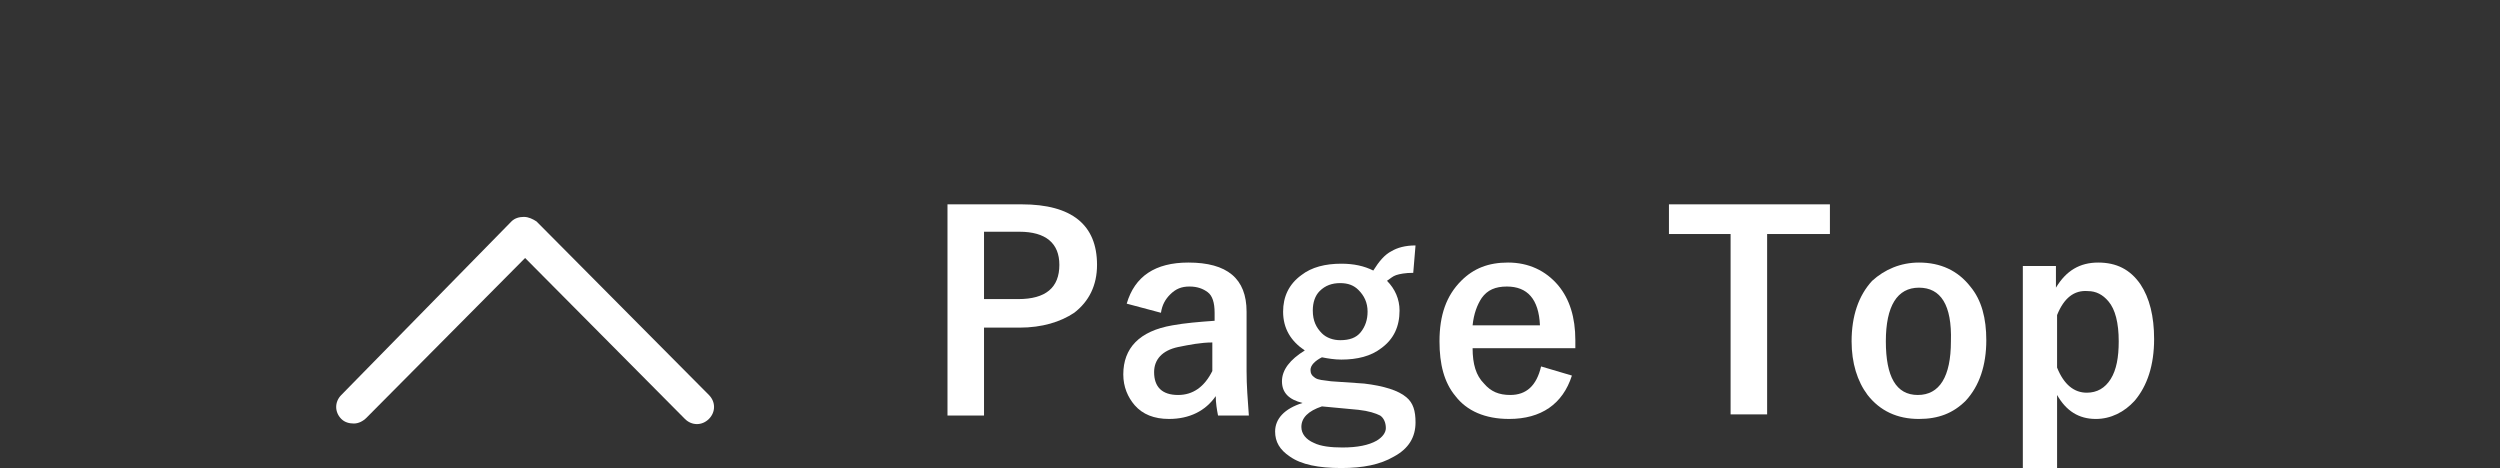
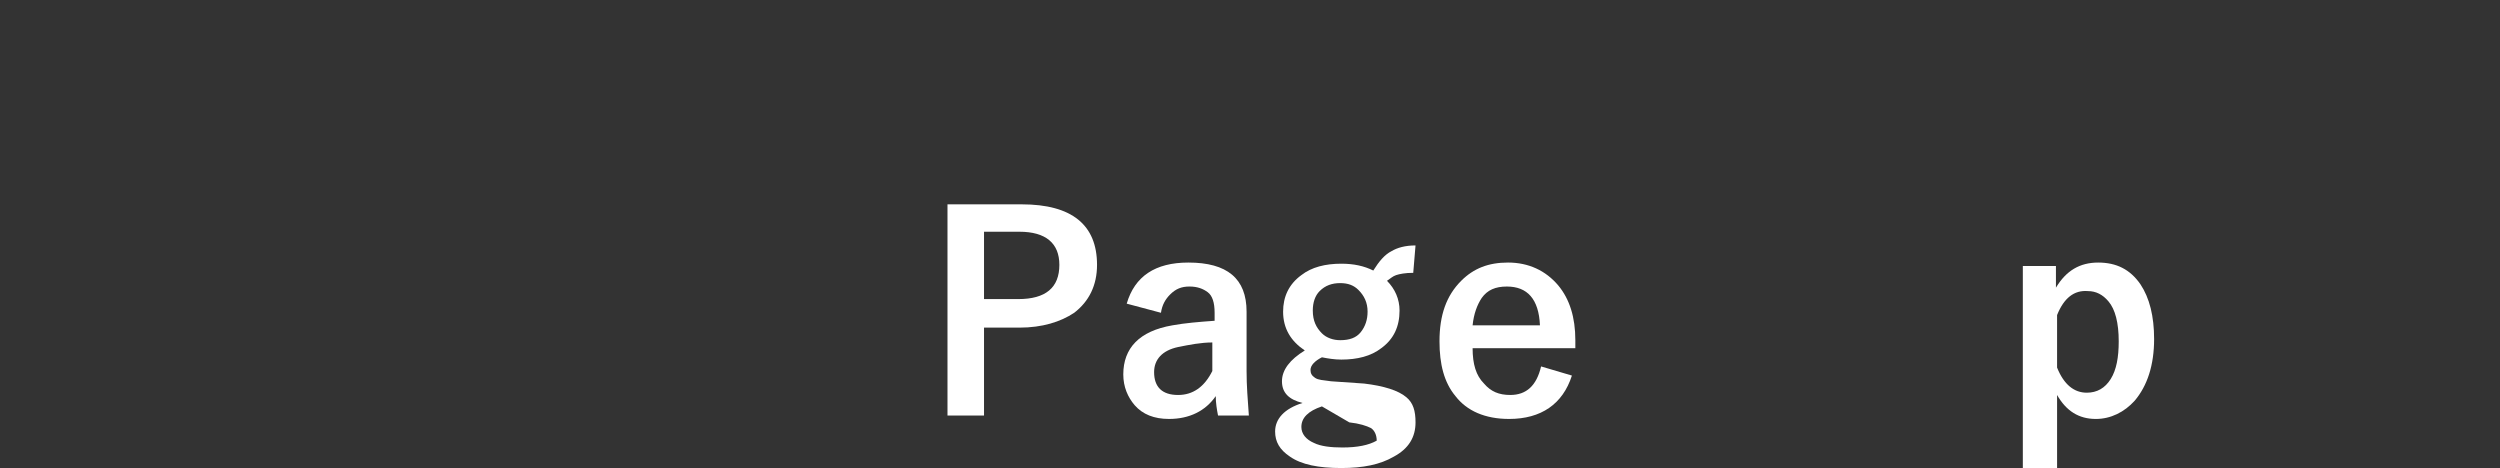
<svg xmlns="http://www.w3.org/2000/svg" version="1.1" id="レイヤー_1" x="0px" y="0px" viewBox="0 0 219 41" style="enable-background:new 0 0 219 41;" xml:space="preserve">
  <rect x="0" y="0" width="219" height="41" fill="#333333" stroke="none" />
  <style type="text/css">
	.st0{fill:#FFFFFF;}
</style>
-   <path class="st0" d="M31,37.1c-0.4,0-0.8-0.1-1.1-0.4c-0.6-0.6-0.6-1.5,0-2.1l14.9-15.2c0.3-0.3,0.7-0.4,1.1-0.4  c0.4,0,0.8,0.2,1.1,0.4l15.1,15.2c0.6,0.6,0.6,1.5,0,2.1c-0.6,0.6-1.5,0.6-2.1,0l-14-14.1L32.1,36.6C31.8,36.9,31.4,37.1,31,37.1z" />
  <path class="st0" d="M83,17.9h6.5c4.4,0,6.6,1.8,6.6,5.3c0,1.8-0.7,3.2-2,4.2c-1.2,0.8-2.8,1.3-4.8,1.3h-3.1v7.7H83V17.9z   M86.2,20.3v5.9h3c2.4,0,3.6-1,3.6-3c0-1.9-1.2-2.9-3.5-2.9H86.2z" />
  <path class="st0" d="M98.7,26.6c0.7-2.4,2.5-3.6,5.4-3.6c3.4,0,5.1,1.4,5.1,4.3v5.2c0,1.3,0.1,2.5,0.2,3.9h-2.7  c-0.1-0.5-0.2-1.1-0.2-1.7c-0.9,1.3-2.3,2-4.1,2c-1.3,0-2.3-0.4-3-1.2c-0.6-0.7-1-1.6-1-2.7c0-2.3,1.4-3.8,4.3-4.3  c1.1-0.2,2.3-0.3,3.7-0.4v-0.7c0-0.9-0.2-1.5-0.6-1.8c-0.4-0.3-0.9-0.5-1.6-0.5c-0.7,0-1.2,0.2-1.7,0.7c-0.4,0.4-0.7,0.9-0.8,1.6  L98.7,26.6z M106.2,30c-1,0-2,0.2-3,0.4c-1.4,0.3-2.1,1.1-2.1,2.2c0,1.3,0.7,2,2.1,2c1.3,0,2.3-0.7,3-2.1V30z" />
-   <path class="st0" d="M124,21.5l-0.2,2.4c-0.7,0-1.2,0.1-1.5,0.2c-0.3,0.1-0.5,0.3-0.8,0.5c0.7,0.7,1.1,1.6,1.1,2.6  c0,1.4-0.5,2.5-1.6,3.3c-0.9,0.7-2.1,1-3.5,1c-0.6,0-1.2-0.1-1.7-0.2c-0.6,0.3-1,0.7-1,1.1c0,0.3,0.1,0.5,0.4,0.7s0.7,0.2,1.4,0.3  l2.9,0.2c1.7,0.2,3,0.6,3.7,1.2c0.6,0.5,0.8,1.2,0.8,2.2c0,1.3-0.6,2.3-1.9,3c-1.2,0.7-2.7,1-4.6,1c-2,0-3.5-0.3-4.5-1  c-0.9-0.6-1.3-1.3-1.3-2.2c0-1.1,0.8-2,2.4-2.5c-1.2-0.3-1.8-0.9-1.8-1.9c0-1,0.7-1.9,2-2.7c-1.2-0.8-1.9-1.9-1.9-3.4  c0-1.3,0.5-2.4,1.6-3.2c0.9-0.7,2.1-1,3.5-1c1.1,0,2,0.2,2.8,0.6c0.5-0.8,1-1.4,1.6-1.7C122.4,21.7,123.1,21.5,124,21.5z   M115.8,35.6c-1.2,0.4-1.8,1-1.8,1.8c0,0.6,0.4,1.1,1.1,1.4c0.6,0.3,1.5,0.4,2.5,0.4c1.3,0,2.3-0.2,3-0.6c0.5-0.3,0.8-0.7,0.8-1.1  c0-0.5-0.2-0.9-0.5-1.1c-0.4-0.2-1-0.4-1.9-0.5L115.8,35.6z M117.4,24.8c-0.7,0-1.3,0.2-1.8,0.7c-0.4,0.4-0.6,1-0.6,1.7  c0,0.9,0.3,1.5,0.8,2c0.4,0.4,1,0.6,1.6,0.6c0.8,0,1.4-0.2,1.8-0.7c0.4-0.5,0.6-1.1,0.6-1.8c0-0.8-0.3-1.4-0.8-1.9  C118.6,25,118.1,24.8,117.4,24.8z" />
+   <path class="st0" d="M124,21.5l-0.2,2.4c-0.7,0-1.2,0.1-1.5,0.2c-0.3,0.1-0.5,0.3-0.8,0.5c0.7,0.7,1.1,1.6,1.1,2.6  c0,1.4-0.5,2.5-1.6,3.3c-0.9,0.7-2.1,1-3.5,1c-0.6,0-1.2-0.1-1.7-0.2c-0.6,0.3-1,0.7-1,1.1c0,0.3,0.1,0.5,0.4,0.7s0.7,0.2,1.4,0.3  l2.9,0.2c1.7,0.2,3,0.6,3.7,1.2c0.6,0.5,0.8,1.2,0.8,2.2c0,1.3-0.6,2.3-1.9,3c-1.2,0.7-2.7,1-4.6,1c-2,0-3.5-0.3-4.5-1  c-0.9-0.6-1.3-1.3-1.3-2.2c0-1.1,0.8-2,2.4-2.5c-1.2-0.3-1.8-0.9-1.8-1.9c0-1,0.7-1.9,2-2.7c-1.2-0.8-1.9-1.9-1.9-3.4  c0-1.3,0.5-2.4,1.6-3.2c0.9-0.7,2.1-1,3.5-1c1.1,0,2,0.2,2.8,0.6c0.5-0.8,1-1.4,1.6-1.7C122.4,21.7,123.1,21.5,124,21.5z   M115.8,35.6c-1.2,0.4-1.8,1-1.8,1.8c0,0.6,0.4,1.1,1.1,1.4c0.6,0.3,1.5,0.4,2.5,0.4c1.3,0,2.3-0.2,3-0.6c0-0.5-0.2-0.9-0.5-1.1c-0.4-0.2-1-0.4-1.9-0.5L115.8,35.6z M117.4,24.8c-0.7,0-1.3,0.2-1.8,0.7c-0.4,0.4-0.6,1-0.6,1.7  c0,0.9,0.3,1.5,0.8,2c0.4,0.4,1,0.6,1.6,0.6c0.8,0,1.4-0.2,1.8-0.7c0.4-0.5,0.6-1.1,0.6-1.8c0-0.8-0.3-1.4-0.8-1.9  C118.6,25,118.1,24.8,117.4,24.8z" />
  <path class="st0" d="M137.8,30.5H129c0,1.4,0.3,2.4,1,3.1c0.6,0.7,1.3,1,2.3,1c1.4,0,2.3-0.8,2.7-2.5l2.7,0.8  c-0.8,2.5-2.7,3.8-5.5,3.8c-2.1,0-3.7-0.7-4.7-2c-1-1.2-1.4-2.8-1.4-4.8c0-2.3,0.6-4,1.9-5.3c1.1-1.1,2.4-1.6,4.1-1.6  c1.8,0,3.3,0.7,4.4,2c1,1.2,1.5,2.8,1.5,4.8V30.5z M134.9,28.5c-0.1-2.3-1.1-3.4-2.9-3.4c-1,0-1.7,0.3-2.2,1  c-0.4,0.6-0.7,1.4-0.8,2.4H134.9z" />
-   <path class="st0" d="M160.3,17.9v2.6h-5.5v15.8h-3.2V20.5h-5.4v-2.6H160.3z" />
-   <path class="st0" d="M168.1,23c1.9,0,3.4,0.7,4.5,2.1c1,1.2,1.4,2.8,1.4,4.7c0,2.2-0.6,4-1.8,5.3c-1.1,1.1-2.4,1.6-4.1,1.6  c-1.9,0-3.4-0.7-4.5-2.1c-0.9-1.2-1.4-2.8-1.4-4.7c0-2.2,0.6-4,1.8-5.3C165.1,23.6,166.5,23,168.1,23z M168.1,25.2  c-1.9,0-2.9,1.6-2.9,4.7c0,3.1,0.9,4.7,2.8,4.7c1.9,0,2.9-1.6,2.9-4.7C171,26.7,170,25.2,168.1,25.2z" />
  <path class="st0" d="M180.1,23.3v1.9c0.9-1.5,2.1-2.2,3.7-2.2c1.6,0,2.8,0.6,3.7,1.9c0.8,1.2,1.2,2.8,1.2,4.8c0,2.3-0.6,4.1-1.7,5.4  c-0.9,1-2.1,1.6-3.4,1.6c-1.5,0-2.6-0.7-3.4-2.1v6.4h-3V23.3H180.1z M180.2,27.6v4.6c0.6,1.5,1.5,2.2,2.6,2.2c0.9,0,1.6-0.4,2.1-1.2  c0.5-0.8,0.7-1.9,0.7-3.3c0-1.6-0.3-2.8-0.9-3.5c-0.5-0.6-1.1-0.9-1.8-0.9C181.7,25.4,180.8,26.1,180.2,27.6z" />
</svg>